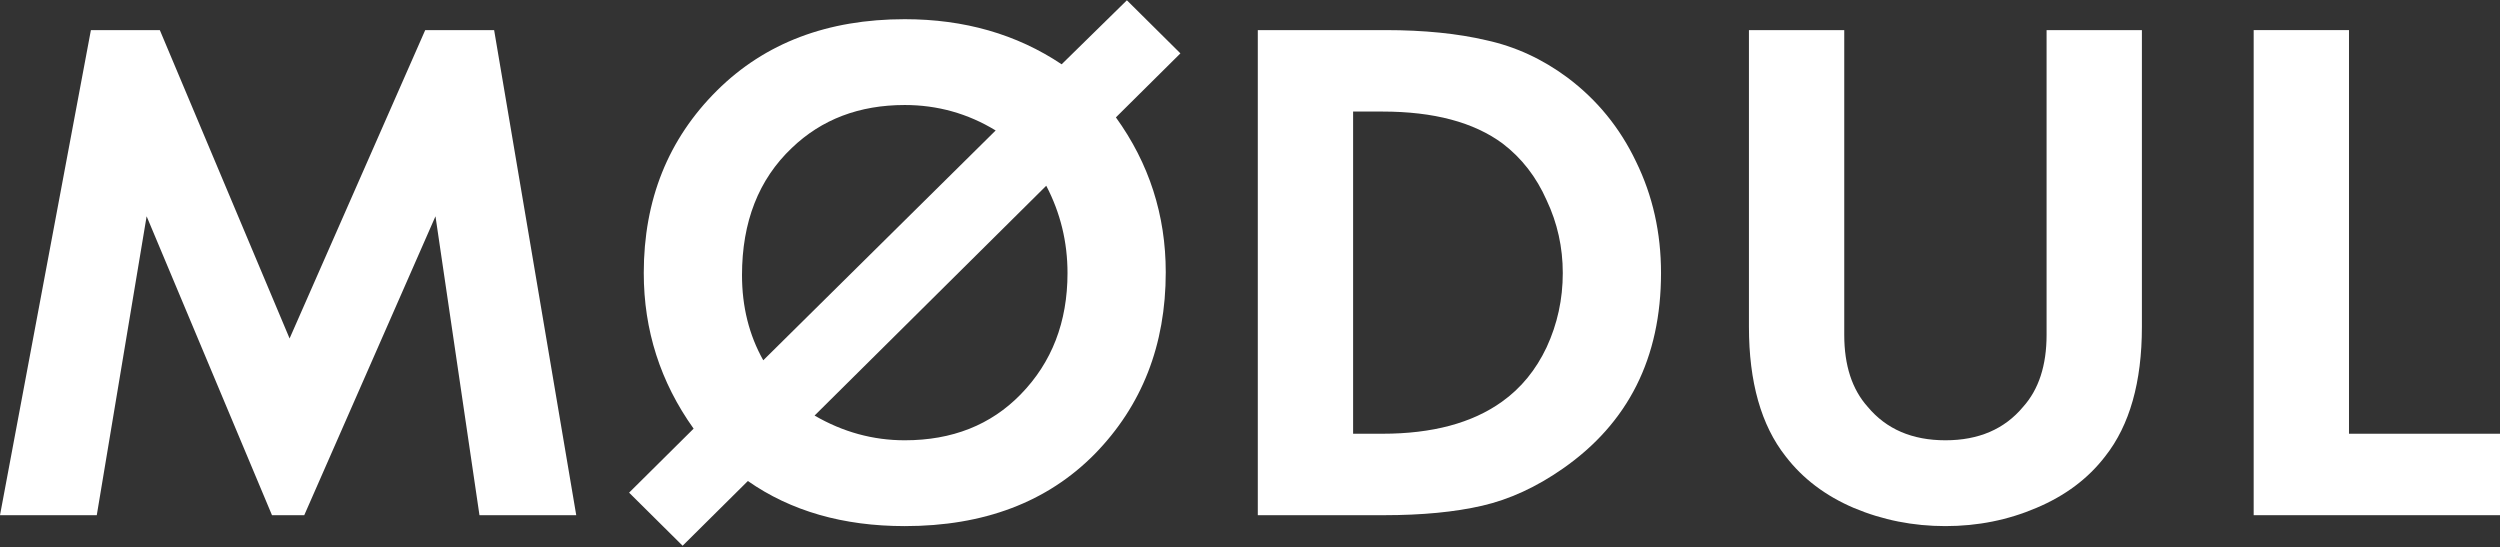
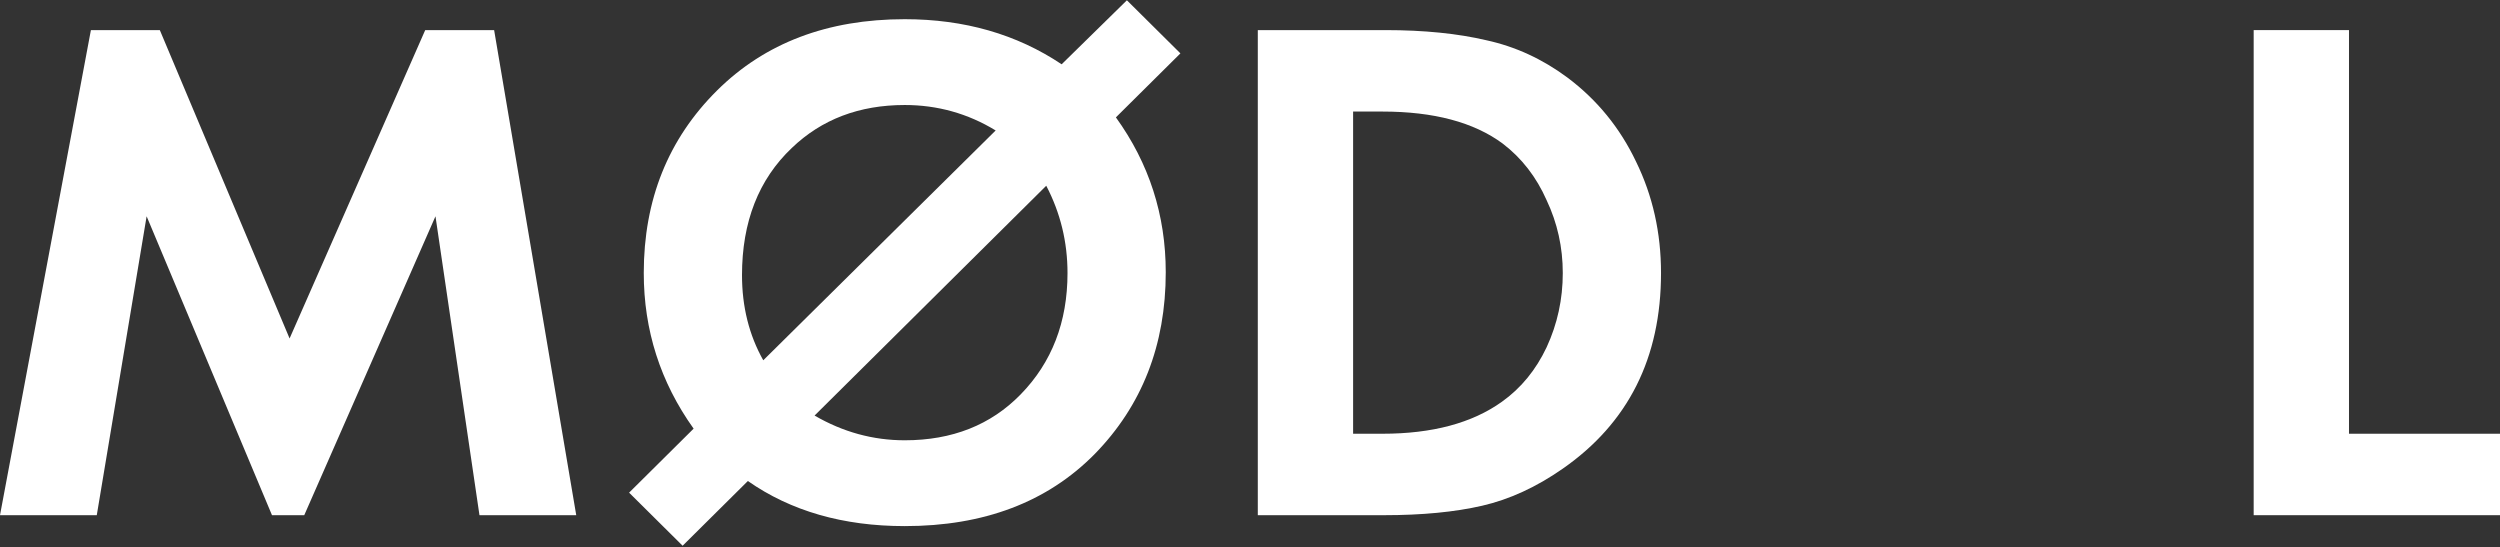
<svg xmlns="http://www.w3.org/2000/svg" width="1361" height="298" viewBox="0 0 1361 298" fill="none">
  <rect x="0" y="0" width="1361" height="298" fill="#333333" stroke="none" />
  <path d="M1226.9 16.388H1278.79V236.127H1361.01V280.471H1226.9V16.388Z" fill="white" />
-   <path d="M952.122 16.388H1004.01V182.281C1004.01 198.91 1008.26 211.976 1016.78 221.478C1026.89 233.62 1040.99 239.691 1059.09 239.691C1077.18 239.691 1091.28 233.62 1101.39 221.478C1109.91 211.976 1114.16 198.91 1114.16 182.281V16.388H1166.05V177.926C1166.05 208.017 1159.4 231.508 1146.09 248.401C1136.78 260.543 1124.27 269.913 1108.58 276.512C1093.14 283.111 1076.65 286.41 1059.09 286.41C1041.52 286.41 1024.89 283.111 1009.2 276.512C993.763 269.913 981.391 260.543 972.078 248.401C958.774 231.508 952.122 208.017 952.122 177.926V16.388Z" fill="white" />
  <path d="M684.746 16.388H754.192C775.212 16.388 793.572 18.235 809.27 21.931C824.969 25.362 839.603 32.093 853.173 42.123C869.404 54.265 881.909 69.574 890.69 88.051C899.737 106.527 904.26 126.719 904.26 148.627C904.26 194.819 886.433 230.32 850.778 255.132C836.41 265.162 821.776 271.893 806.876 275.324C791.975 278.756 774.148 280.471 753.394 280.471H684.746V16.388ZM736.631 60.732V236.127H752.596C779.736 236.127 801.421 230.321 817.652 218.707C828.029 211.316 836.144 201.418 841.998 189.012C847.851 176.342 850.778 162.881 850.778 148.627C850.778 134.638 847.851 121.44 841.998 109.035C836.41 96.365 828.428 86.071 818.051 78.152C802.352 66.538 780.534 60.732 752.596 60.732H736.631Z" fill="white" />
  <path d="M342.482 268.198L377.605 233.357C359.511 208.017 350.465 179.774 350.465 148.628C350.465 108.771 363.769 75.645 390.376 49.25C416.452 23.383 450.51 10.449 492.55 10.449C525.011 10.449 553.482 18.632 577.961 34.997L613.482 0.155L642.618 29.058L607.495 63.9C625.589 88.975 634.635 117.086 634.635 148.232C634.635 187.825 621.73 220.819 595.921 247.214C570.111 273.345 535.654 286.411 492.55 286.411C459.024 286.411 430.554 278.228 407.139 261.863L371.618 297.101L342.482 268.198ZM569.579 101.117L443.459 226.23C458.891 235.204 475.255 239.691 492.55 239.691C518.359 239.691 539.38 231.377 555.61 214.748C572.639 197.327 581.154 175.287 581.154 148.628C581.154 131.735 577.296 115.898 569.579 101.117ZM415.521 196.139L542.04 71.026C526.874 61.788 510.377 57.169 492.55 57.169C467.805 57.169 447.317 64.955 431.086 80.529C412.993 97.685 403.946 120.781 403.946 149.816C403.946 166.973 407.804 182.414 415.521 196.139Z" fill="white" />
  <path d="M0 280.471L49.49 16.388H87.007L157.651 184.261L231.487 16.388H269.004L313.705 280.471H261.022L237.075 117.745L165.633 280.471H148.072L79.823 117.745L52.683 280.471H0Z" fill="white" />
</svg>